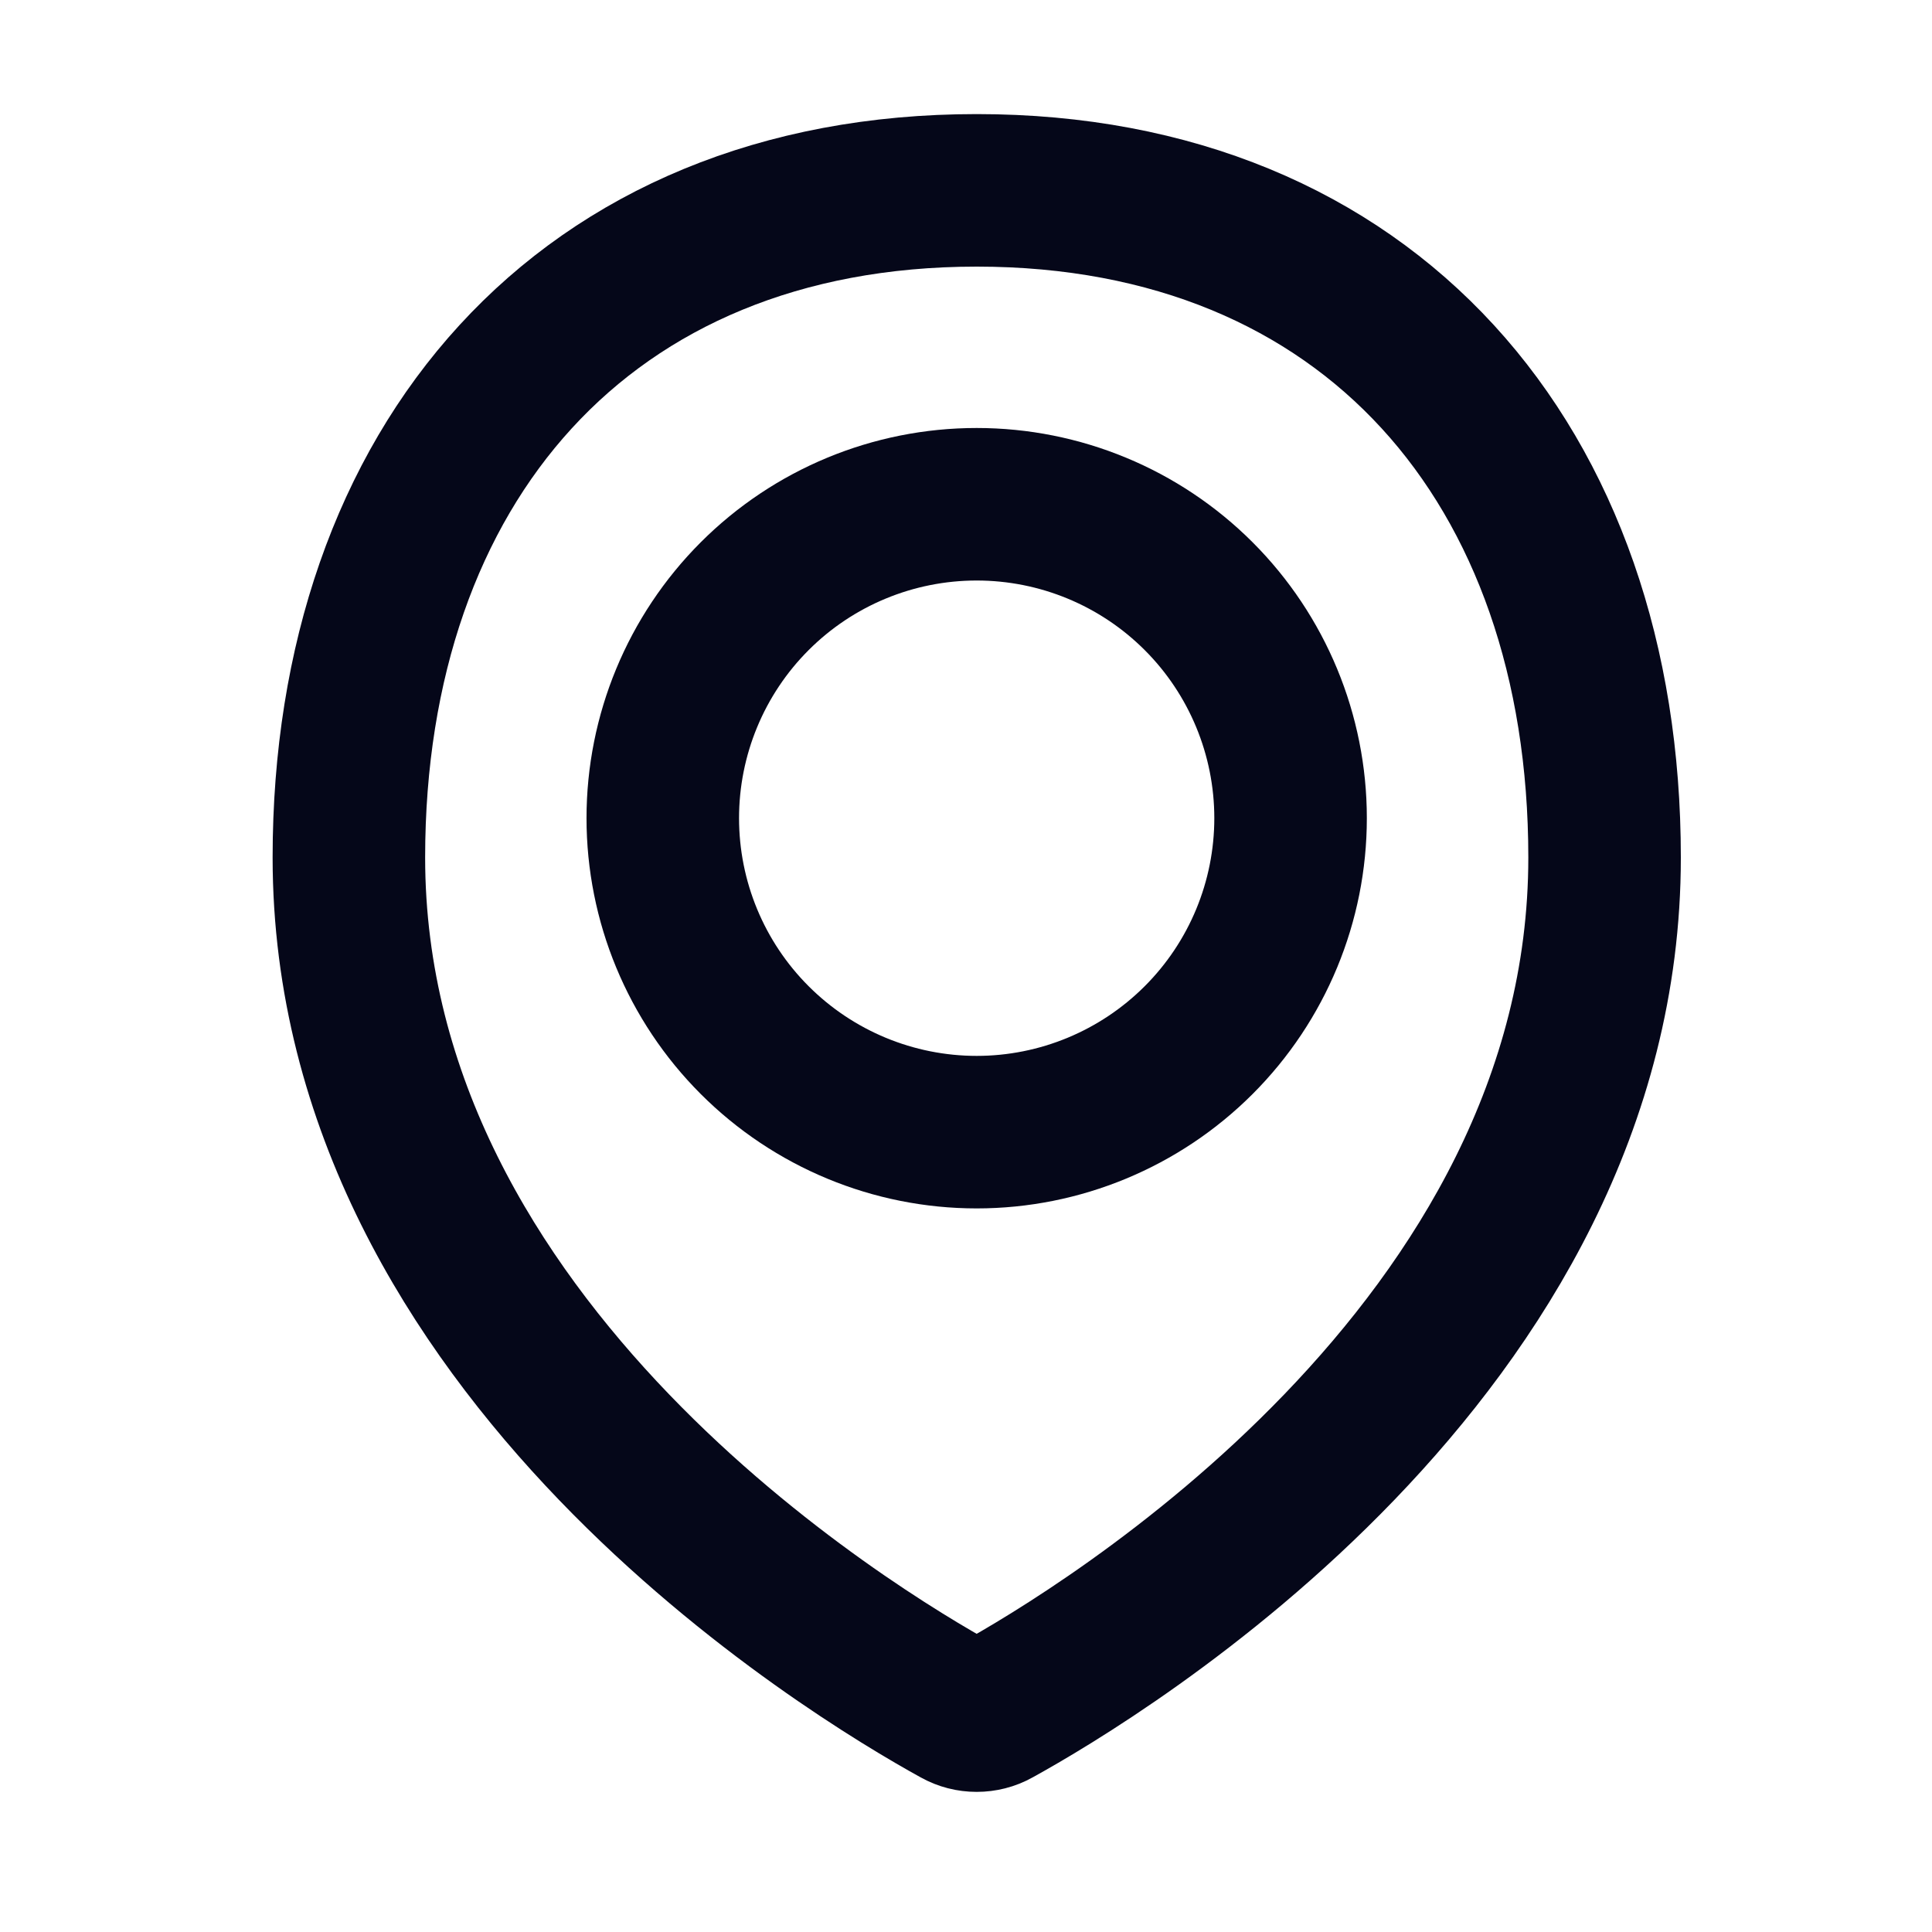
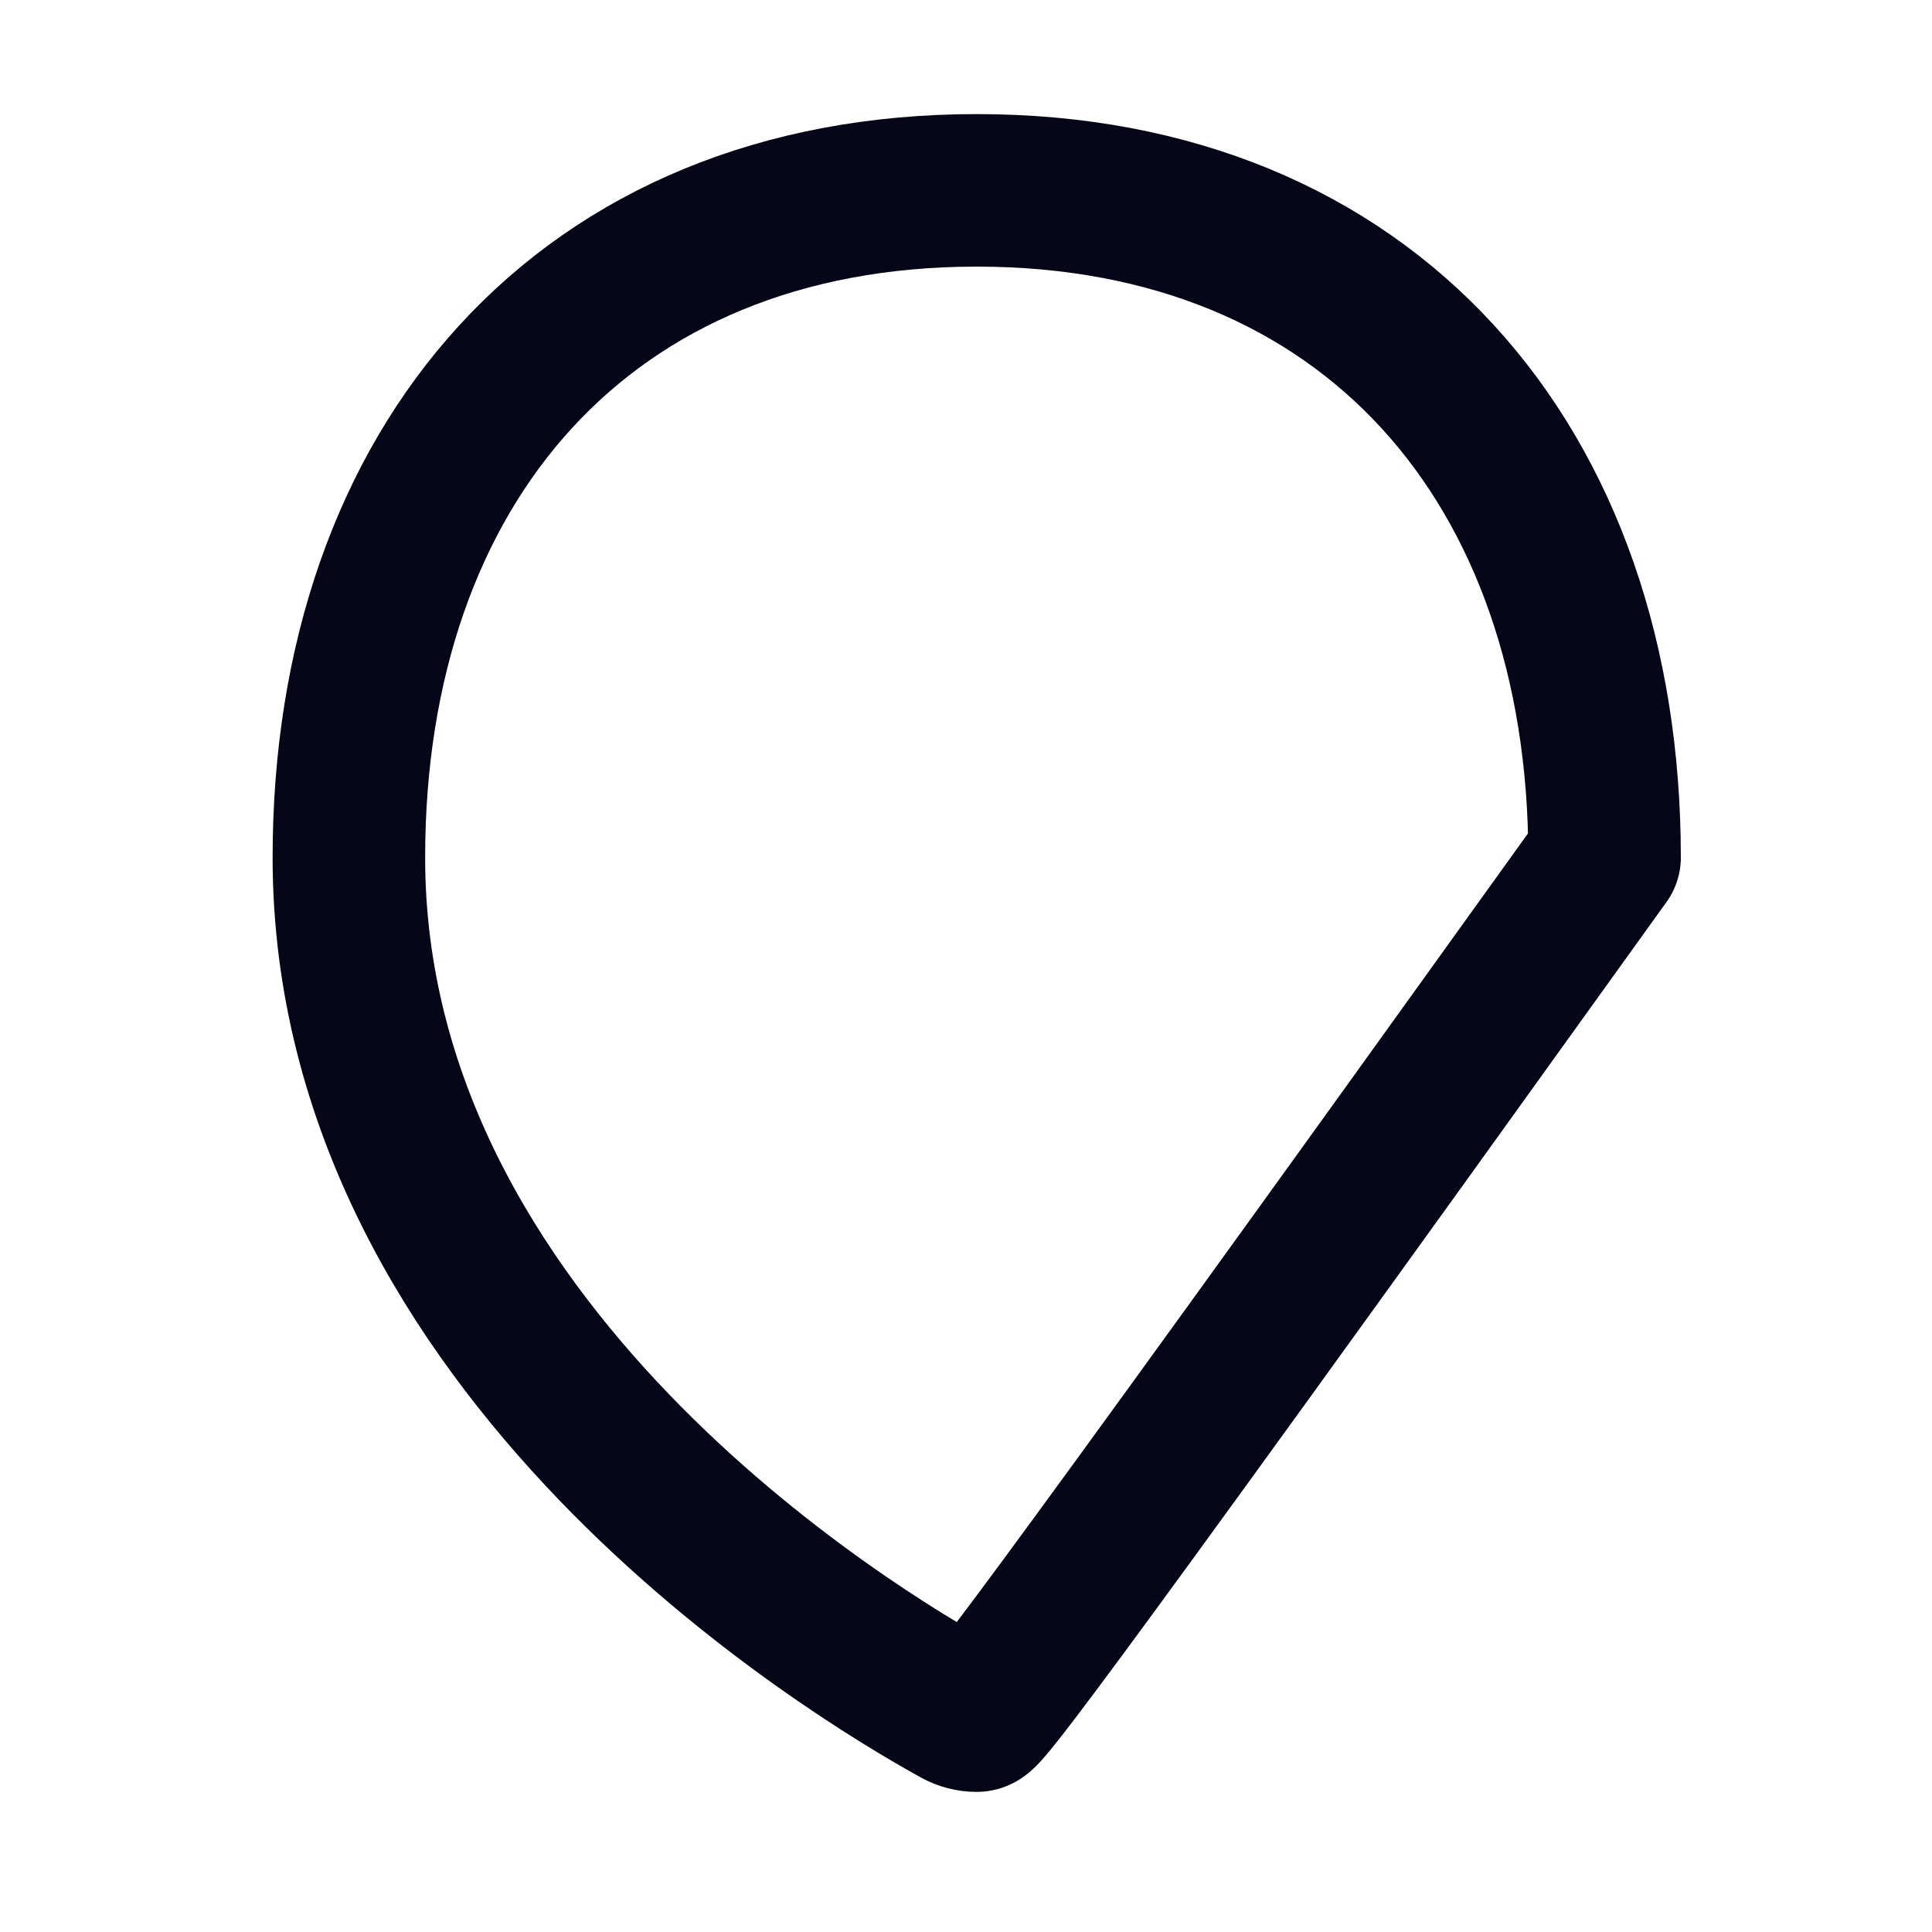
<svg xmlns="http://www.w3.org/2000/svg" width="19" height="19" viewBox="0 0 19 19" fill="none">
-   <path d="M15.78 8.433C15.78 13.274 10.822 16.256 9.791 16.824C9.734 16.856 9.67 16.872 9.605 16.872C9.54 16.872 9.476 16.856 9.419 16.824C8.387 16.256 3.431 13.274 3.431 8.433C3.431 4.573 5.746 1.872 9.605 1.872C13.464 1.872 15.78 4.573 15.78 8.433Z" stroke="#050719" stroke-width="1.5" stroke-linecap="round" stroke-linejoin="round" />
-   <path d="M6.518 8.046C6.518 8.865 6.843 9.65 7.422 10.229C8.001 10.808 8.786 11.134 9.605 11.134C10.424 11.134 11.209 10.808 11.788 10.229C12.367 9.65 12.692 8.865 12.692 8.046C12.692 7.228 12.367 6.442 11.788 5.863C11.209 5.284 10.424 4.959 9.605 4.959C8.786 4.959 8.001 5.284 7.422 5.863C6.843 6.442 6.518 7.228 6.518 8.046V8.046Z" stroke="#050719" stroke-width="1.5" stroke-linecap="round" stroke-linejoin="round" />
+   <path d="M15.78 8.433C9.734 16.856 9.67 16.872 9.605 16.872C9.54 16.872 9.476 16.856 9.419 16.824C8.387 16.256 3.431 13.274 3.431 8.433C3.431 4.573 5.746 1.872 9.605 1.872C13.464 1.872 15.78 4.573 15.78 8.433Z" stroke="#050719" stroke-width="1.5" stroke-linecap="round" stroke-linejoin="round" />
</svg>